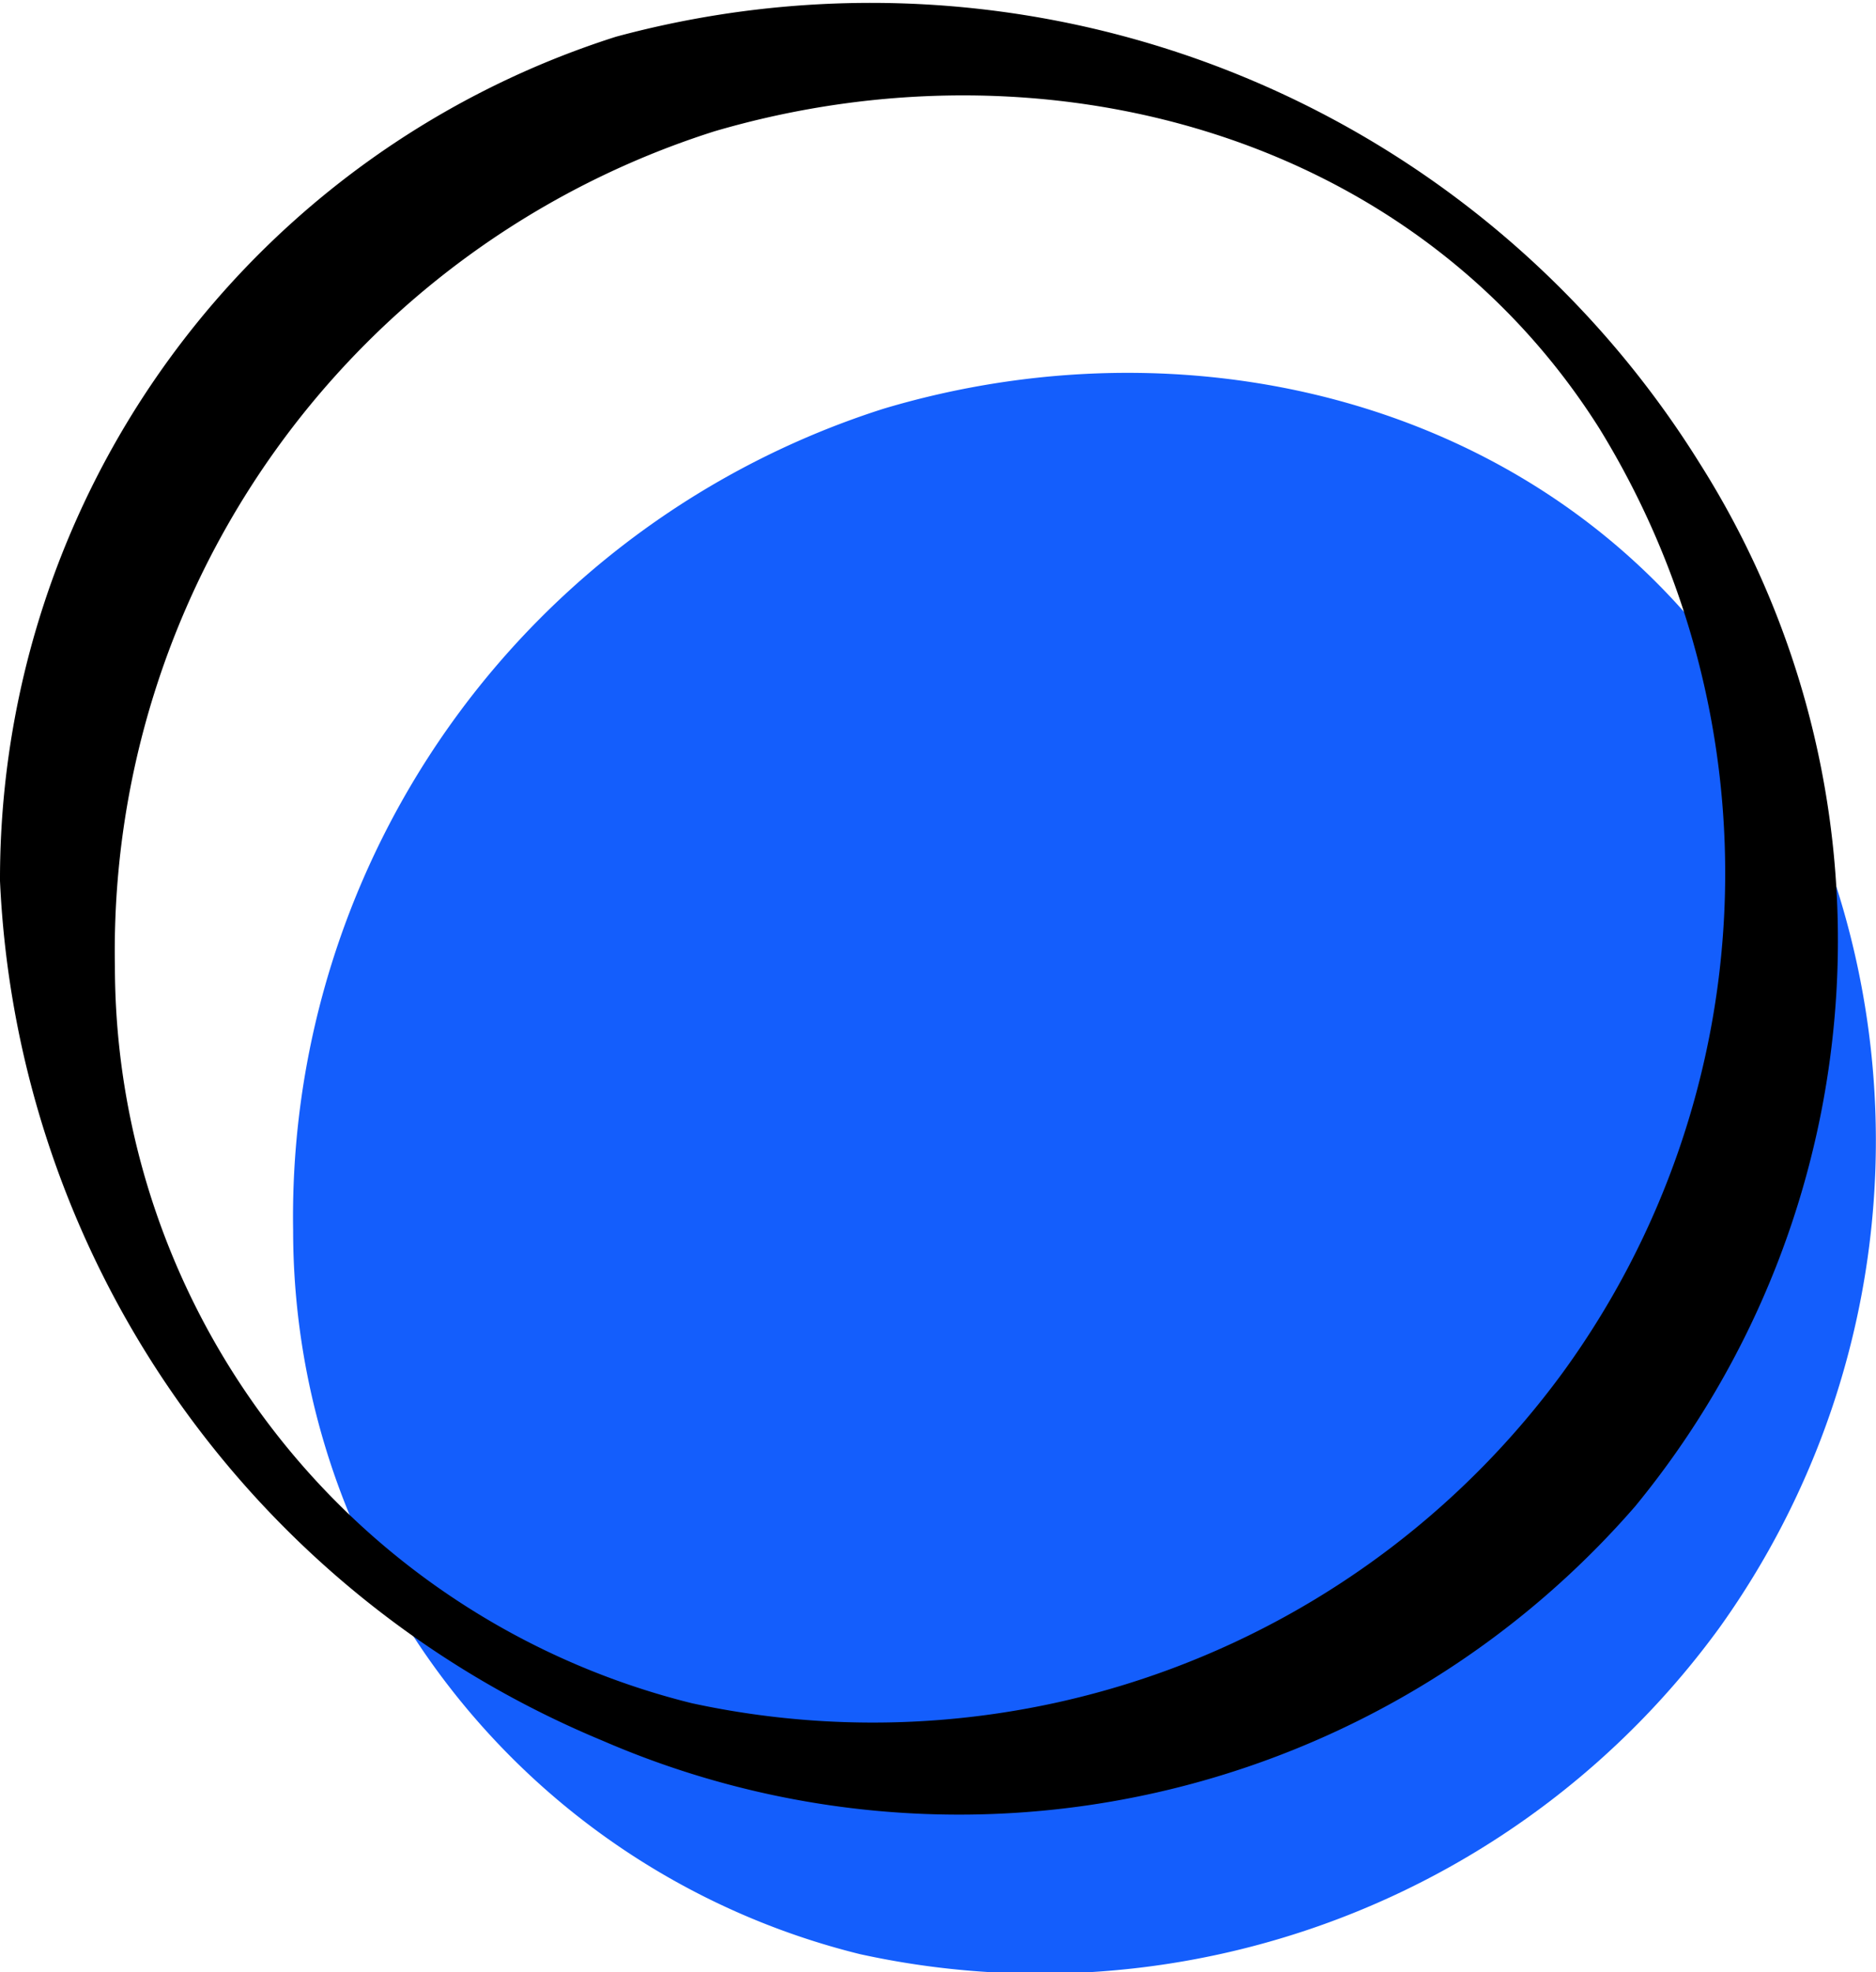
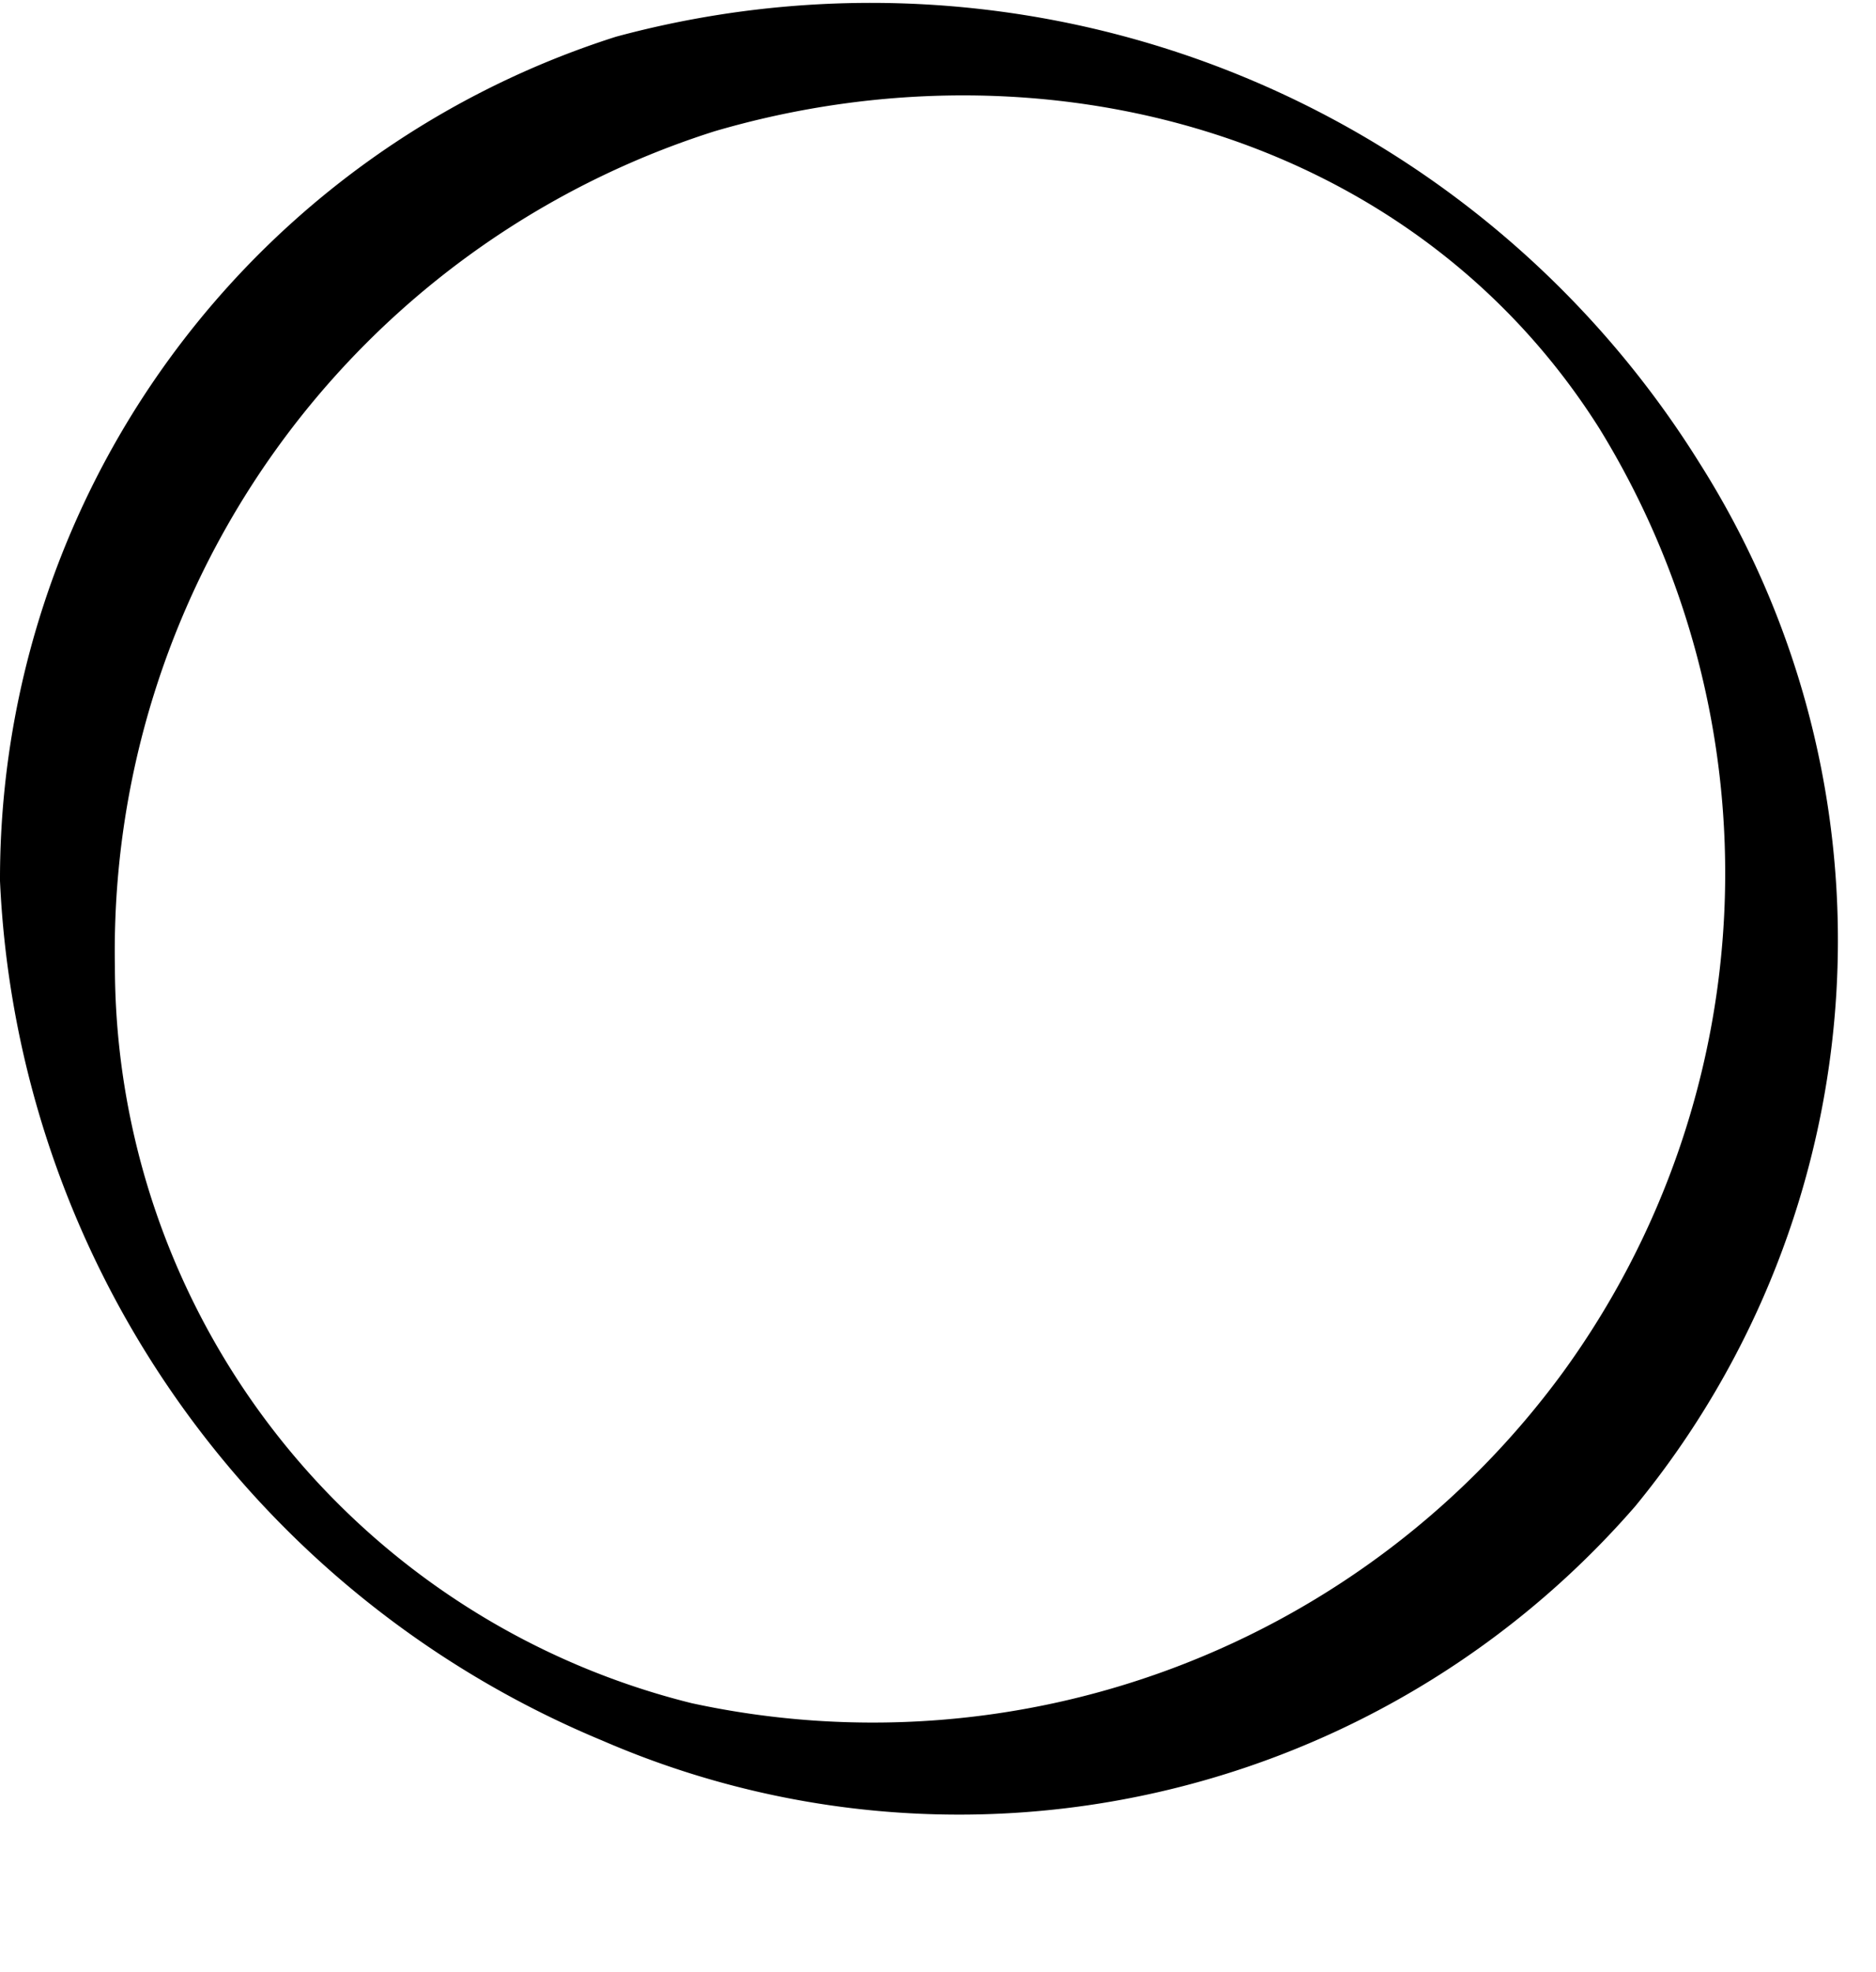
<svg xmlns="http://www.w3.org/2000/svg" viewBox="0 0 24 25.23">
  <defs>
    <style>.cls-1{fill:#145efc;}</style>
  </defs>
  <g id="Layer_2" data-name="Layer 2">
    <g id="Layer_1-2" data-name="Layer 1">
-       <path class="cls-1" d="M22,20.82A10.75,10.75,0,0,1,11,25a9.54,9.54,0,0,1-7.25-9.26A10.85,10.85,0,0,1,11.3,5.23C15.41,4,20.06,5.23,22.42,9A10.7,10.7,0,0,1,22,20.82Z" />
      <path d="M21.74,5.92A12.49,12.49,0,0,0,7.88.47,11.31,11.31,0,0,0,0,11.27a12.52,12.52,0,0,0,7.71,11,11.46,11.46,0,0,0,13.21-3A11.41,11.41,0,0,0,21.74,5.92ZM20,17.55A10.94,10.94,0,0,1,8.85,21.79a9.72,9.72,0,0,1-7.38-9.43A11,11,0,0,1,9.14,1.68c4.19-1.23,8.92,0,11.32,3.8A10.86,10.86,0,0,1,20,17.55Z" />
    </g>
  </g>
</svg>